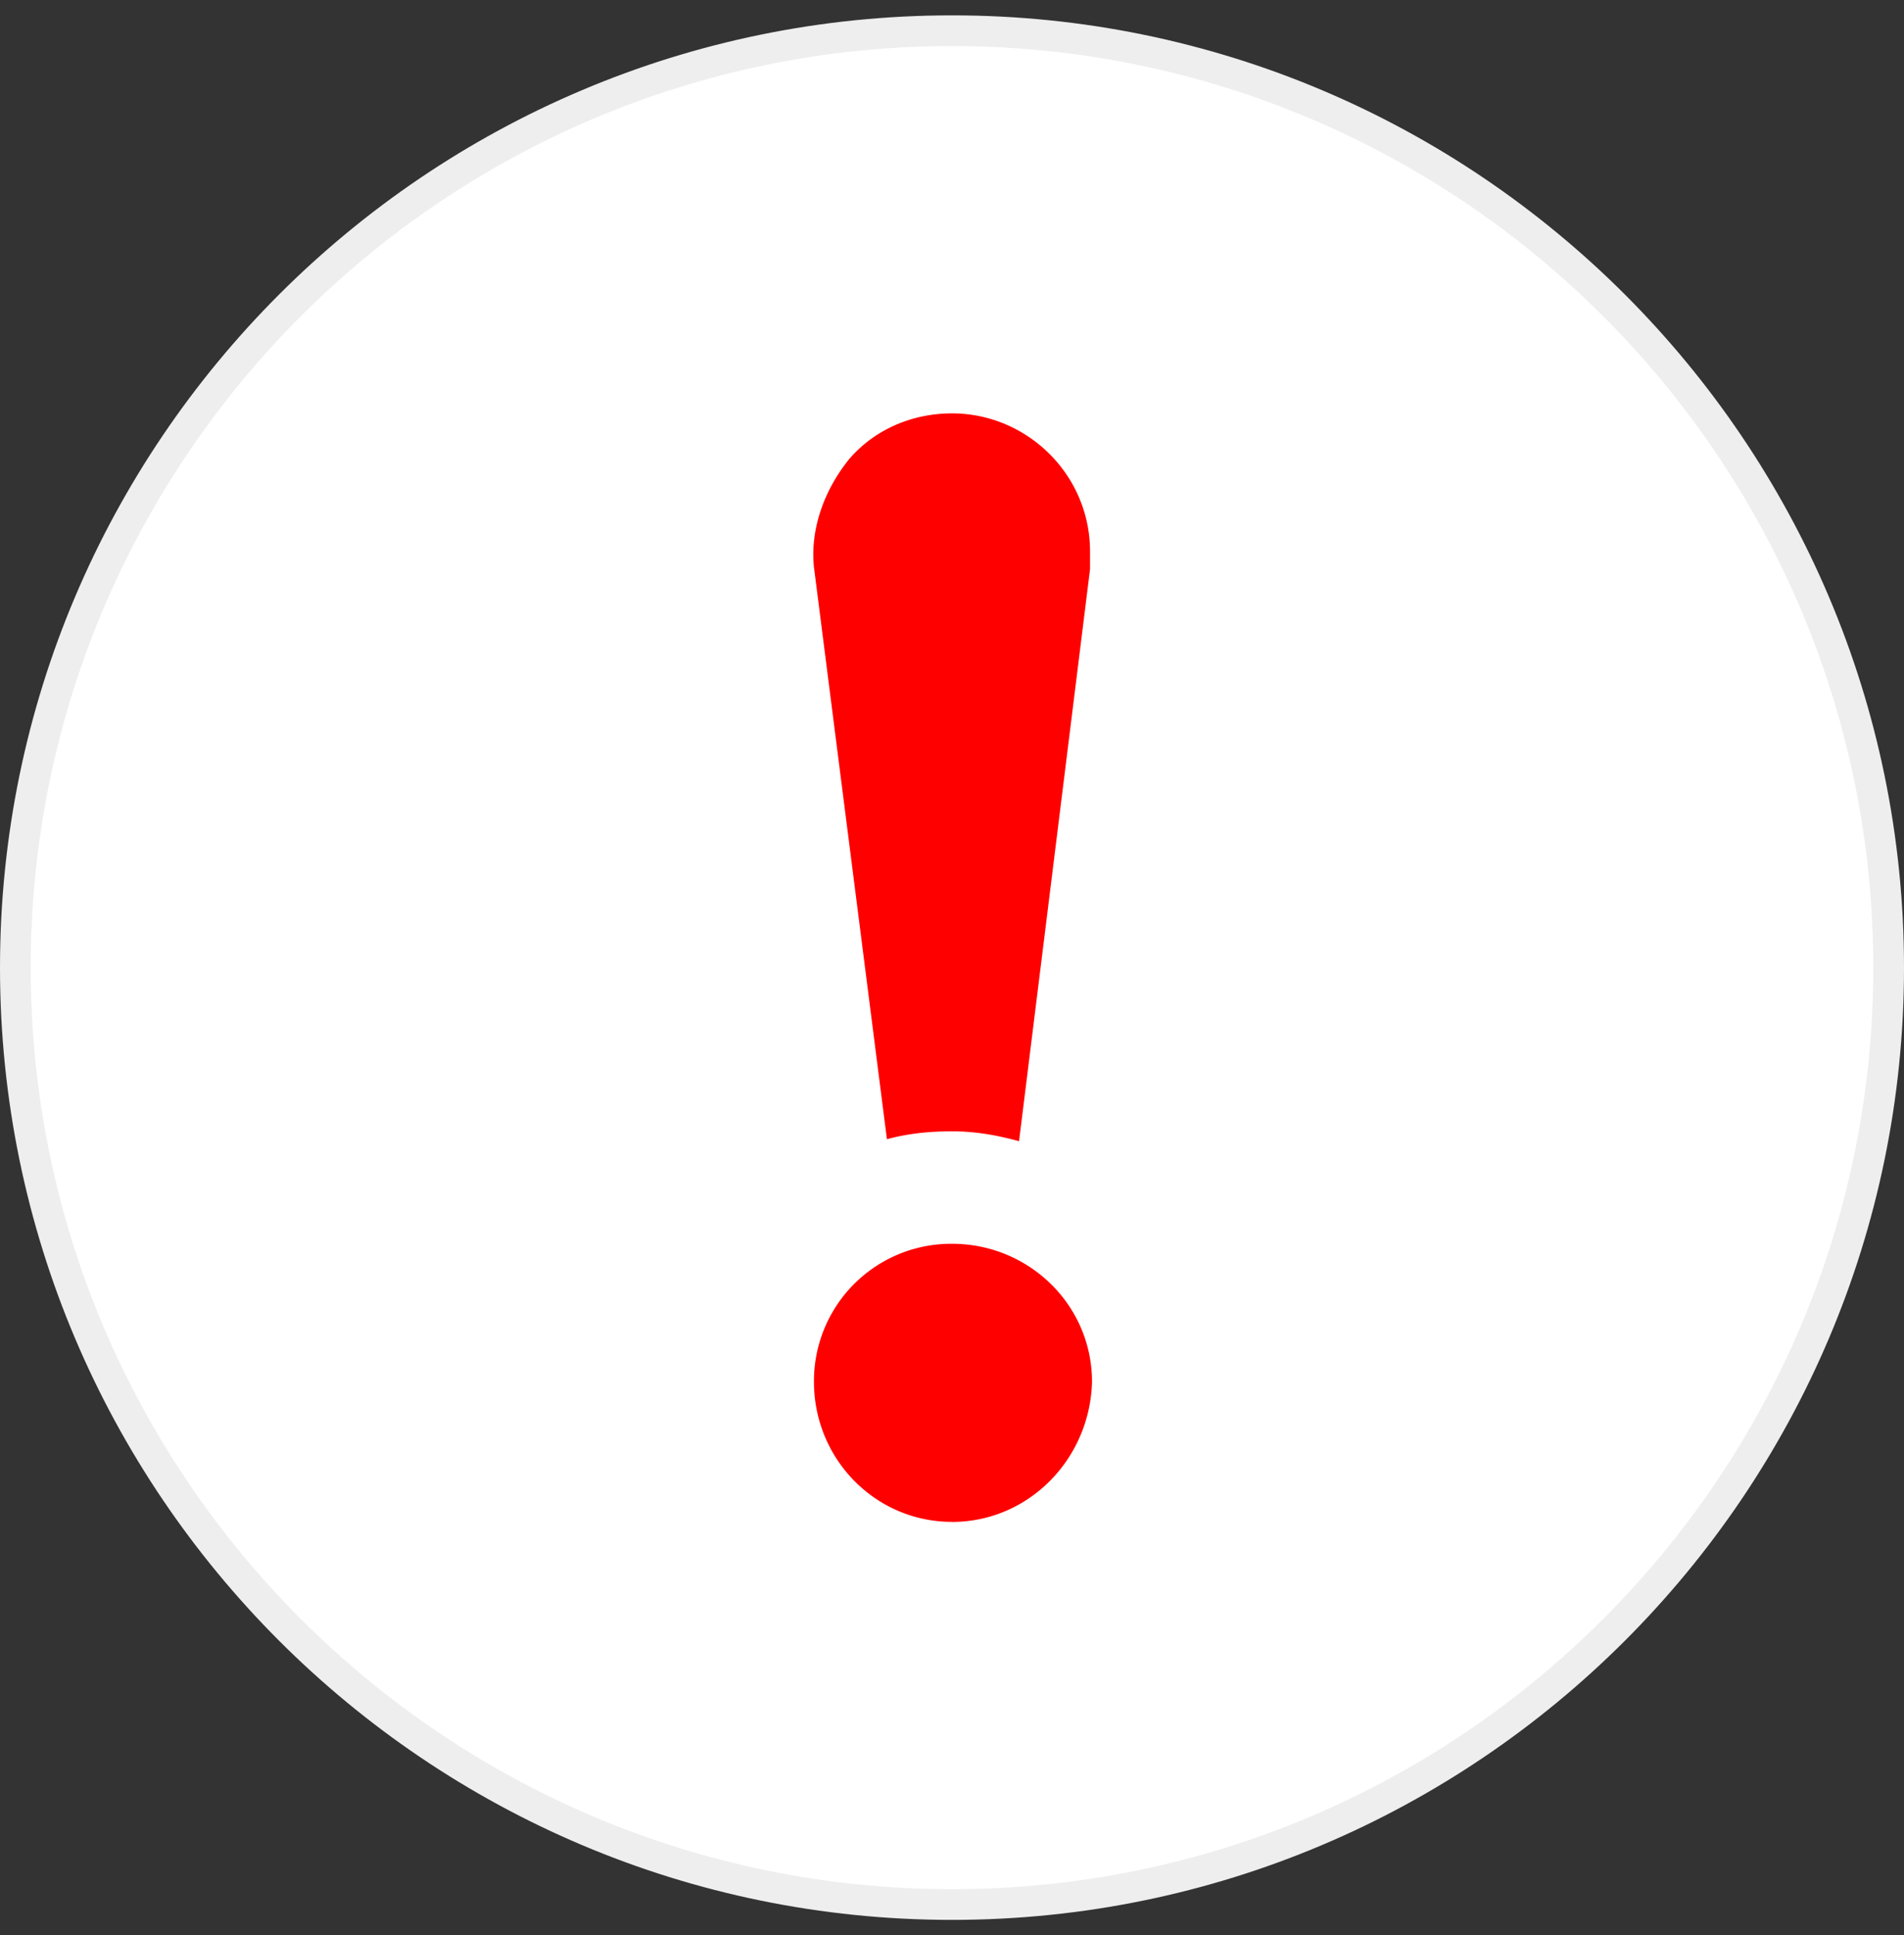
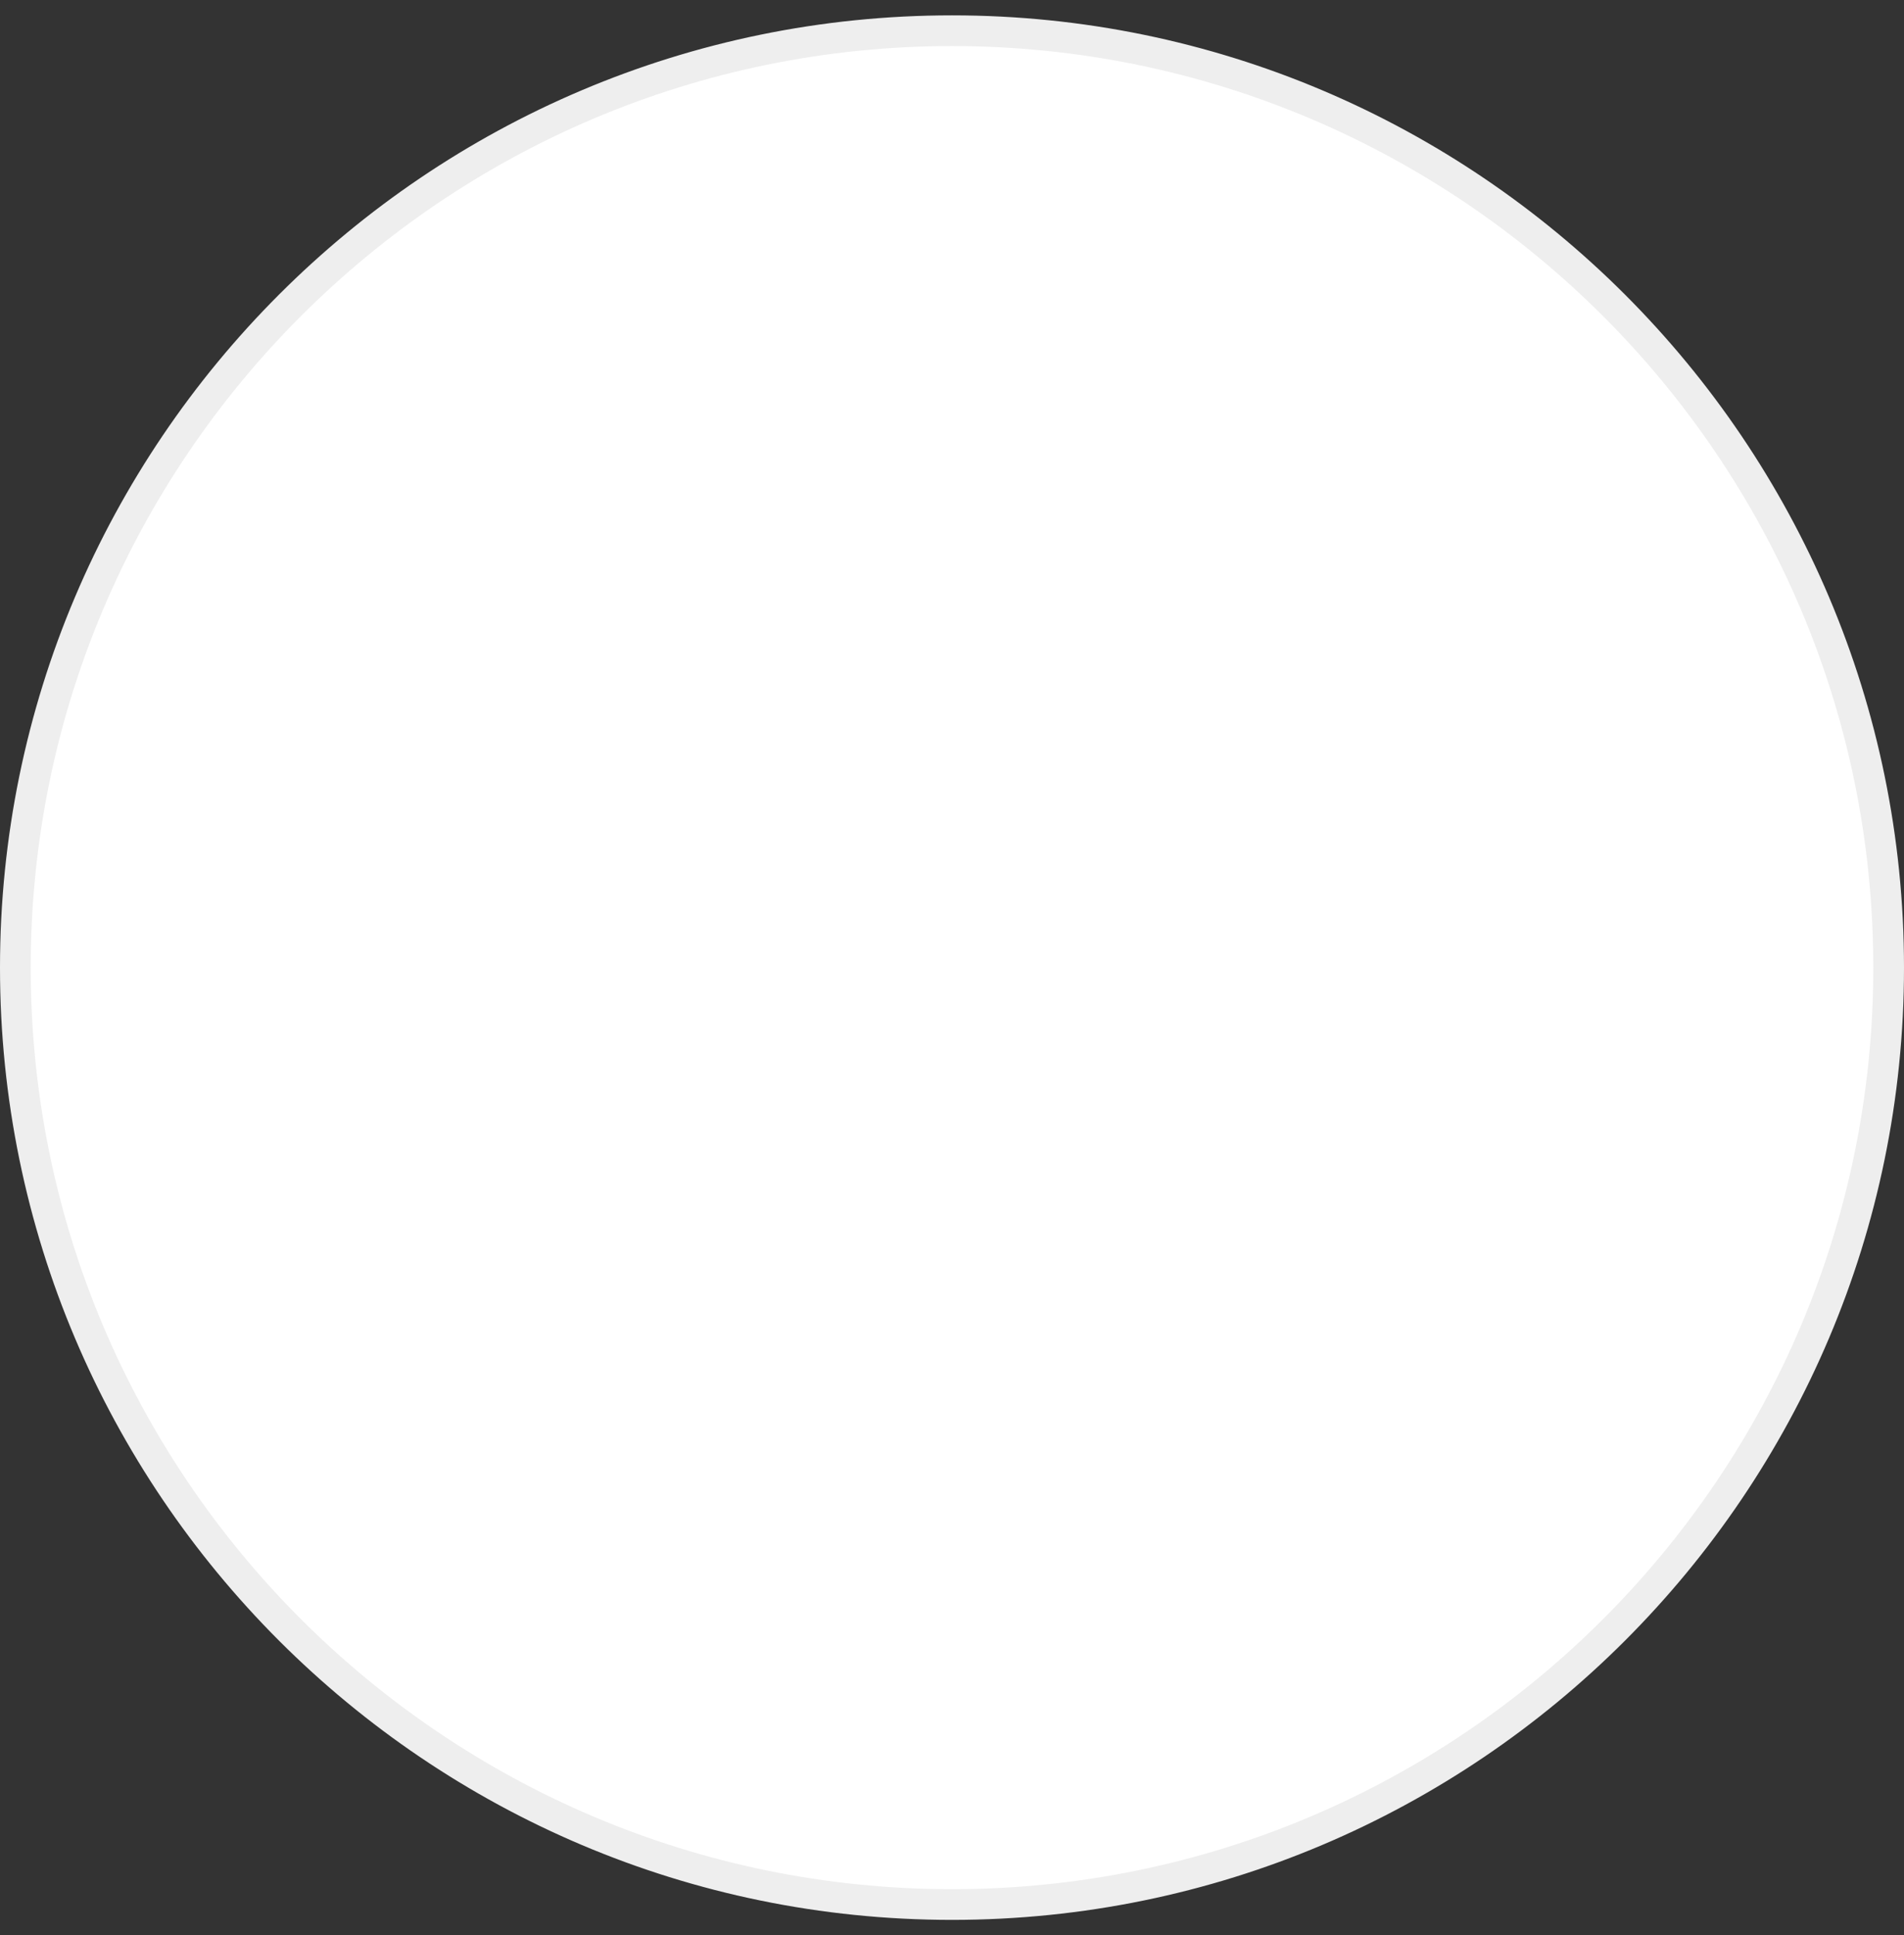
<svg xmlns="http://www.w3.org/2000/svg" width="62" height="63" viewBox="0 0 62 63">
  <rect x="0" y="0" width="62" height="63" fill="#333333" stroke="none" />
  <g fill-rule="nonzero" fill="none">
    <path d="M31 1C14.177 1 .5 14.677.5 31.5S14.177 62 31 62s30.5-13.677 30.5-30.5S47.823 1 31 1z" stroke="#EEE" fill="#FFF" />
-     <path d="M27.661 14.934c.835-.963 2.055-1.477 3.339-1.477 2.44 0 4.495 1.99 4.495 4.495v.577l-2.312 18.622c-.706-.193-1.412-.322-2.183-.322-.706 0-1.413.065-2.119.257l-2.376-18.62c-.128-1.22.321-2.505 1.156-3.532zM31 49.543c-2.504 0-4.495-2.055-4.495-4.559A4.467 4.467 0 0 1 31 40.49c2.504 0 4.559 1.991 4.559 4.495-.064 2.504-2.055 4.56-4.559 4.56z" fill="red" />
  </g>
</svg>